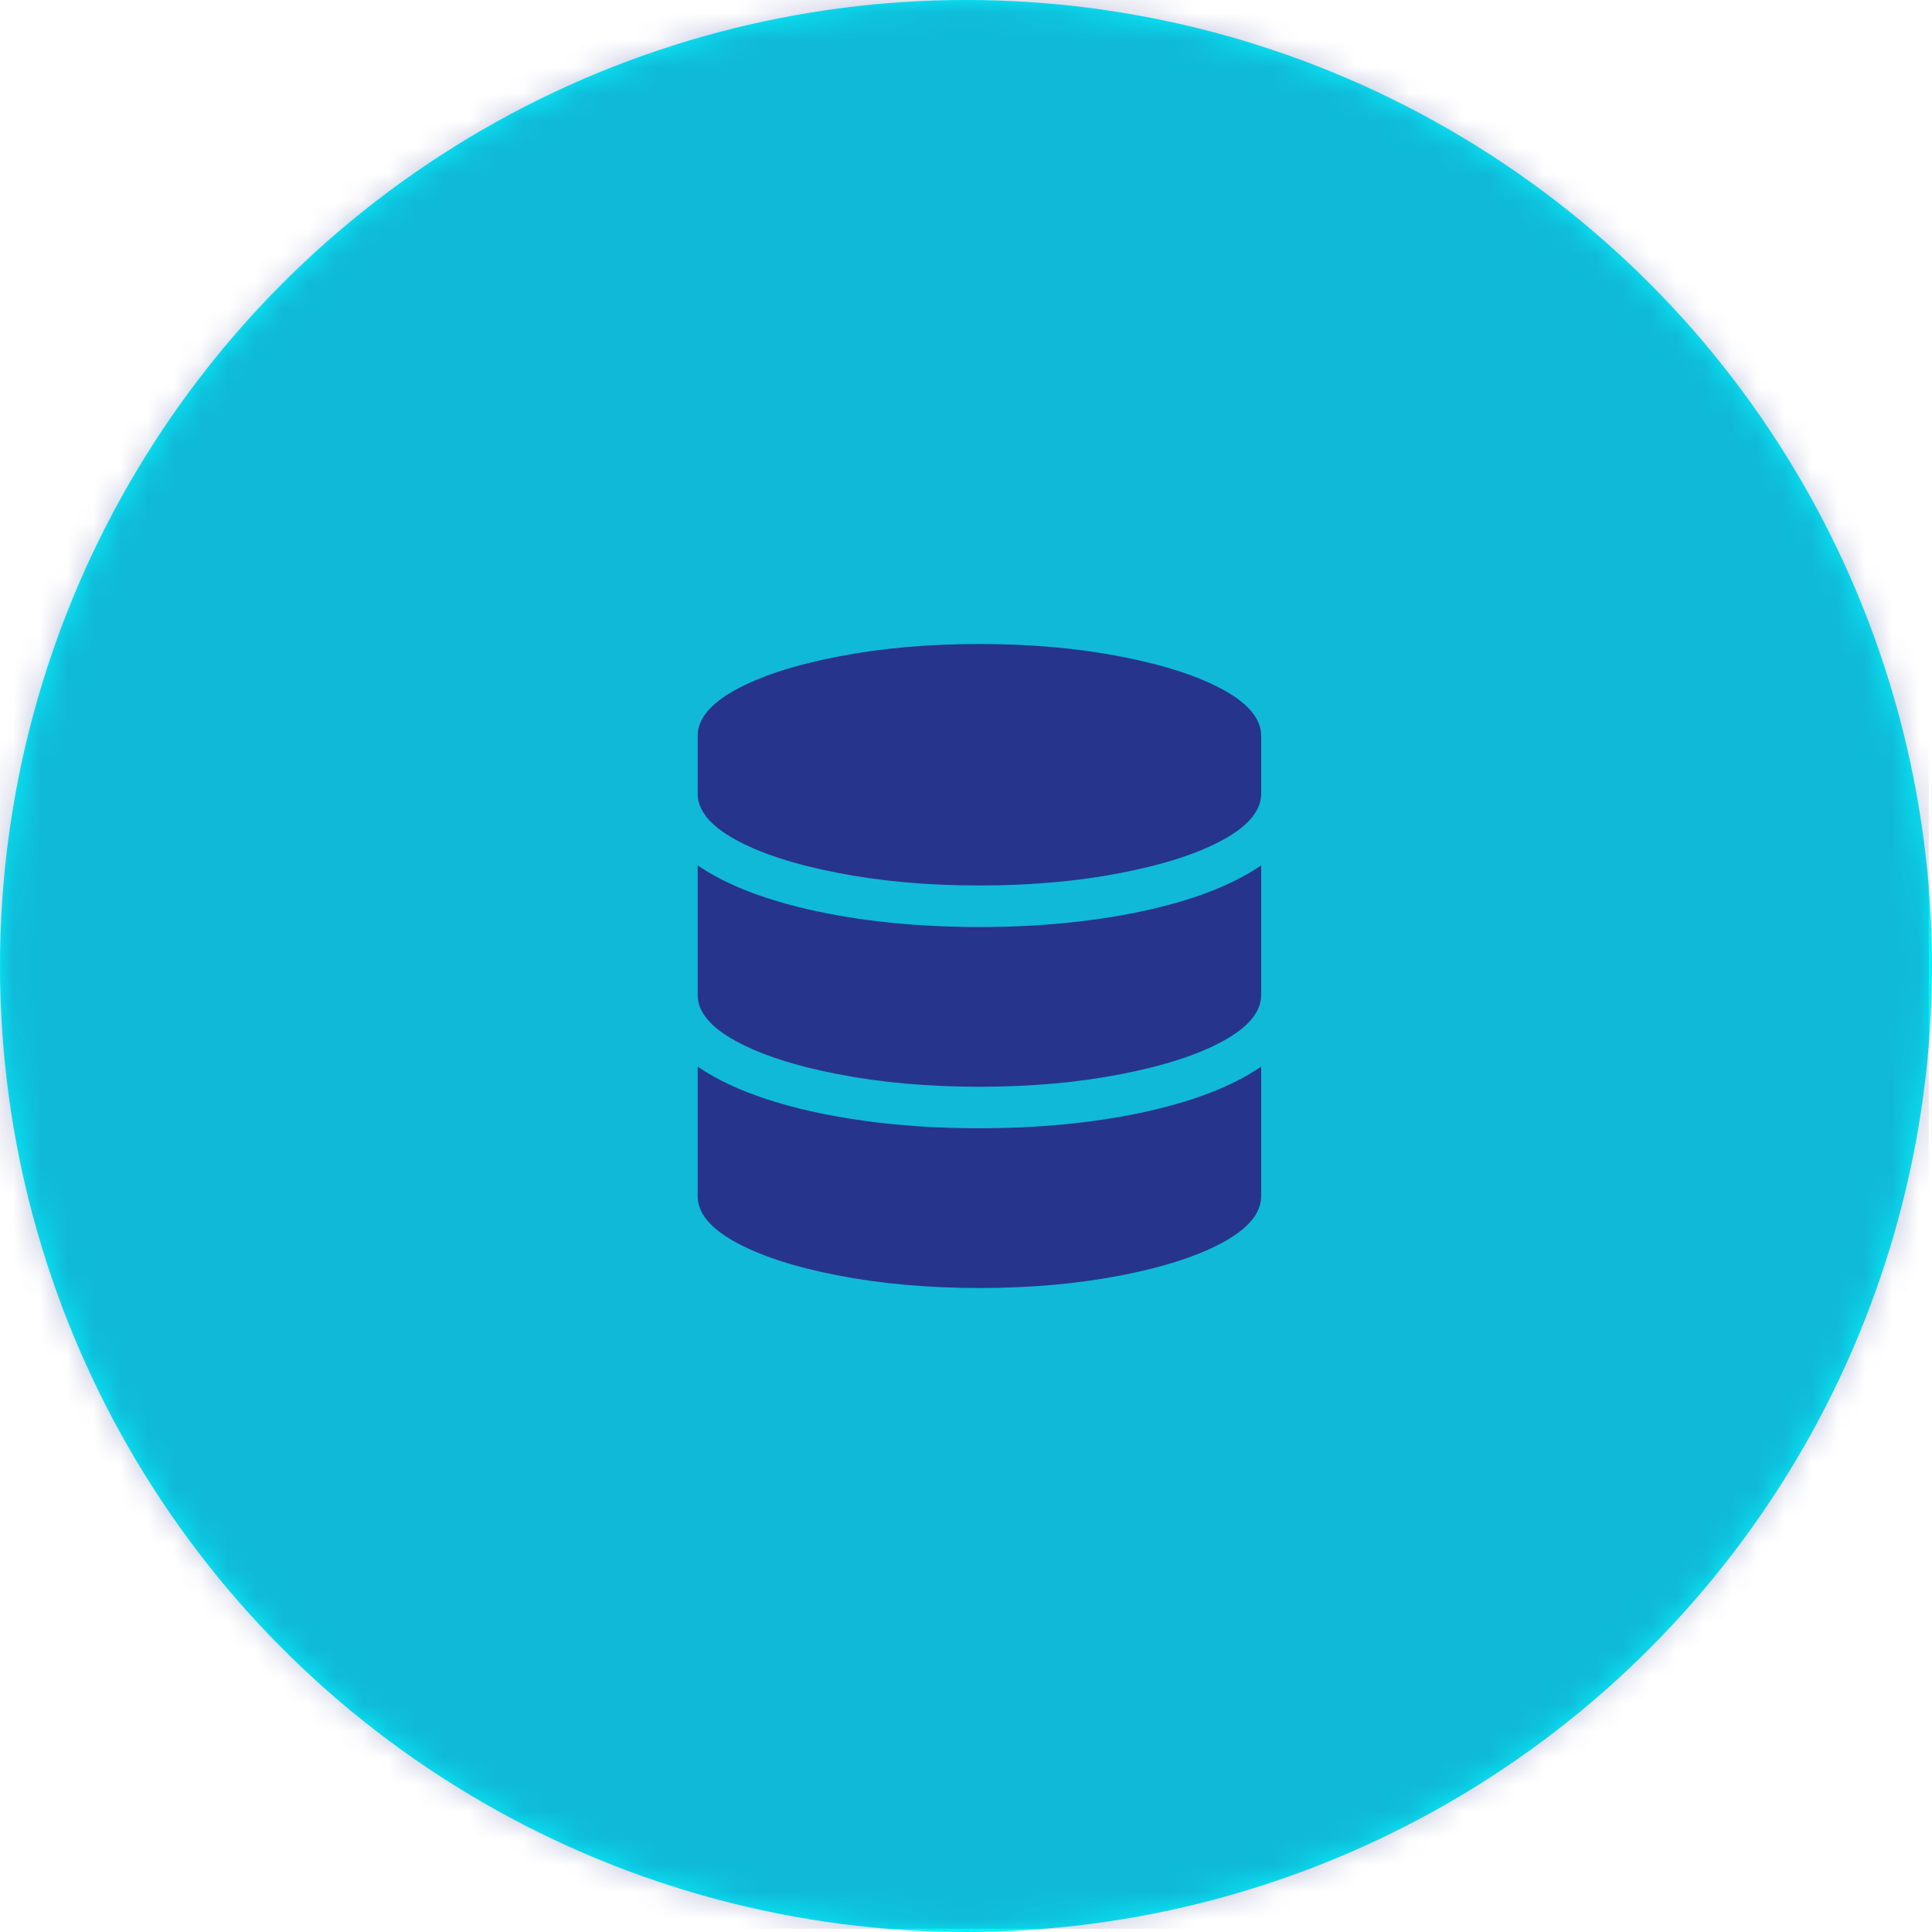
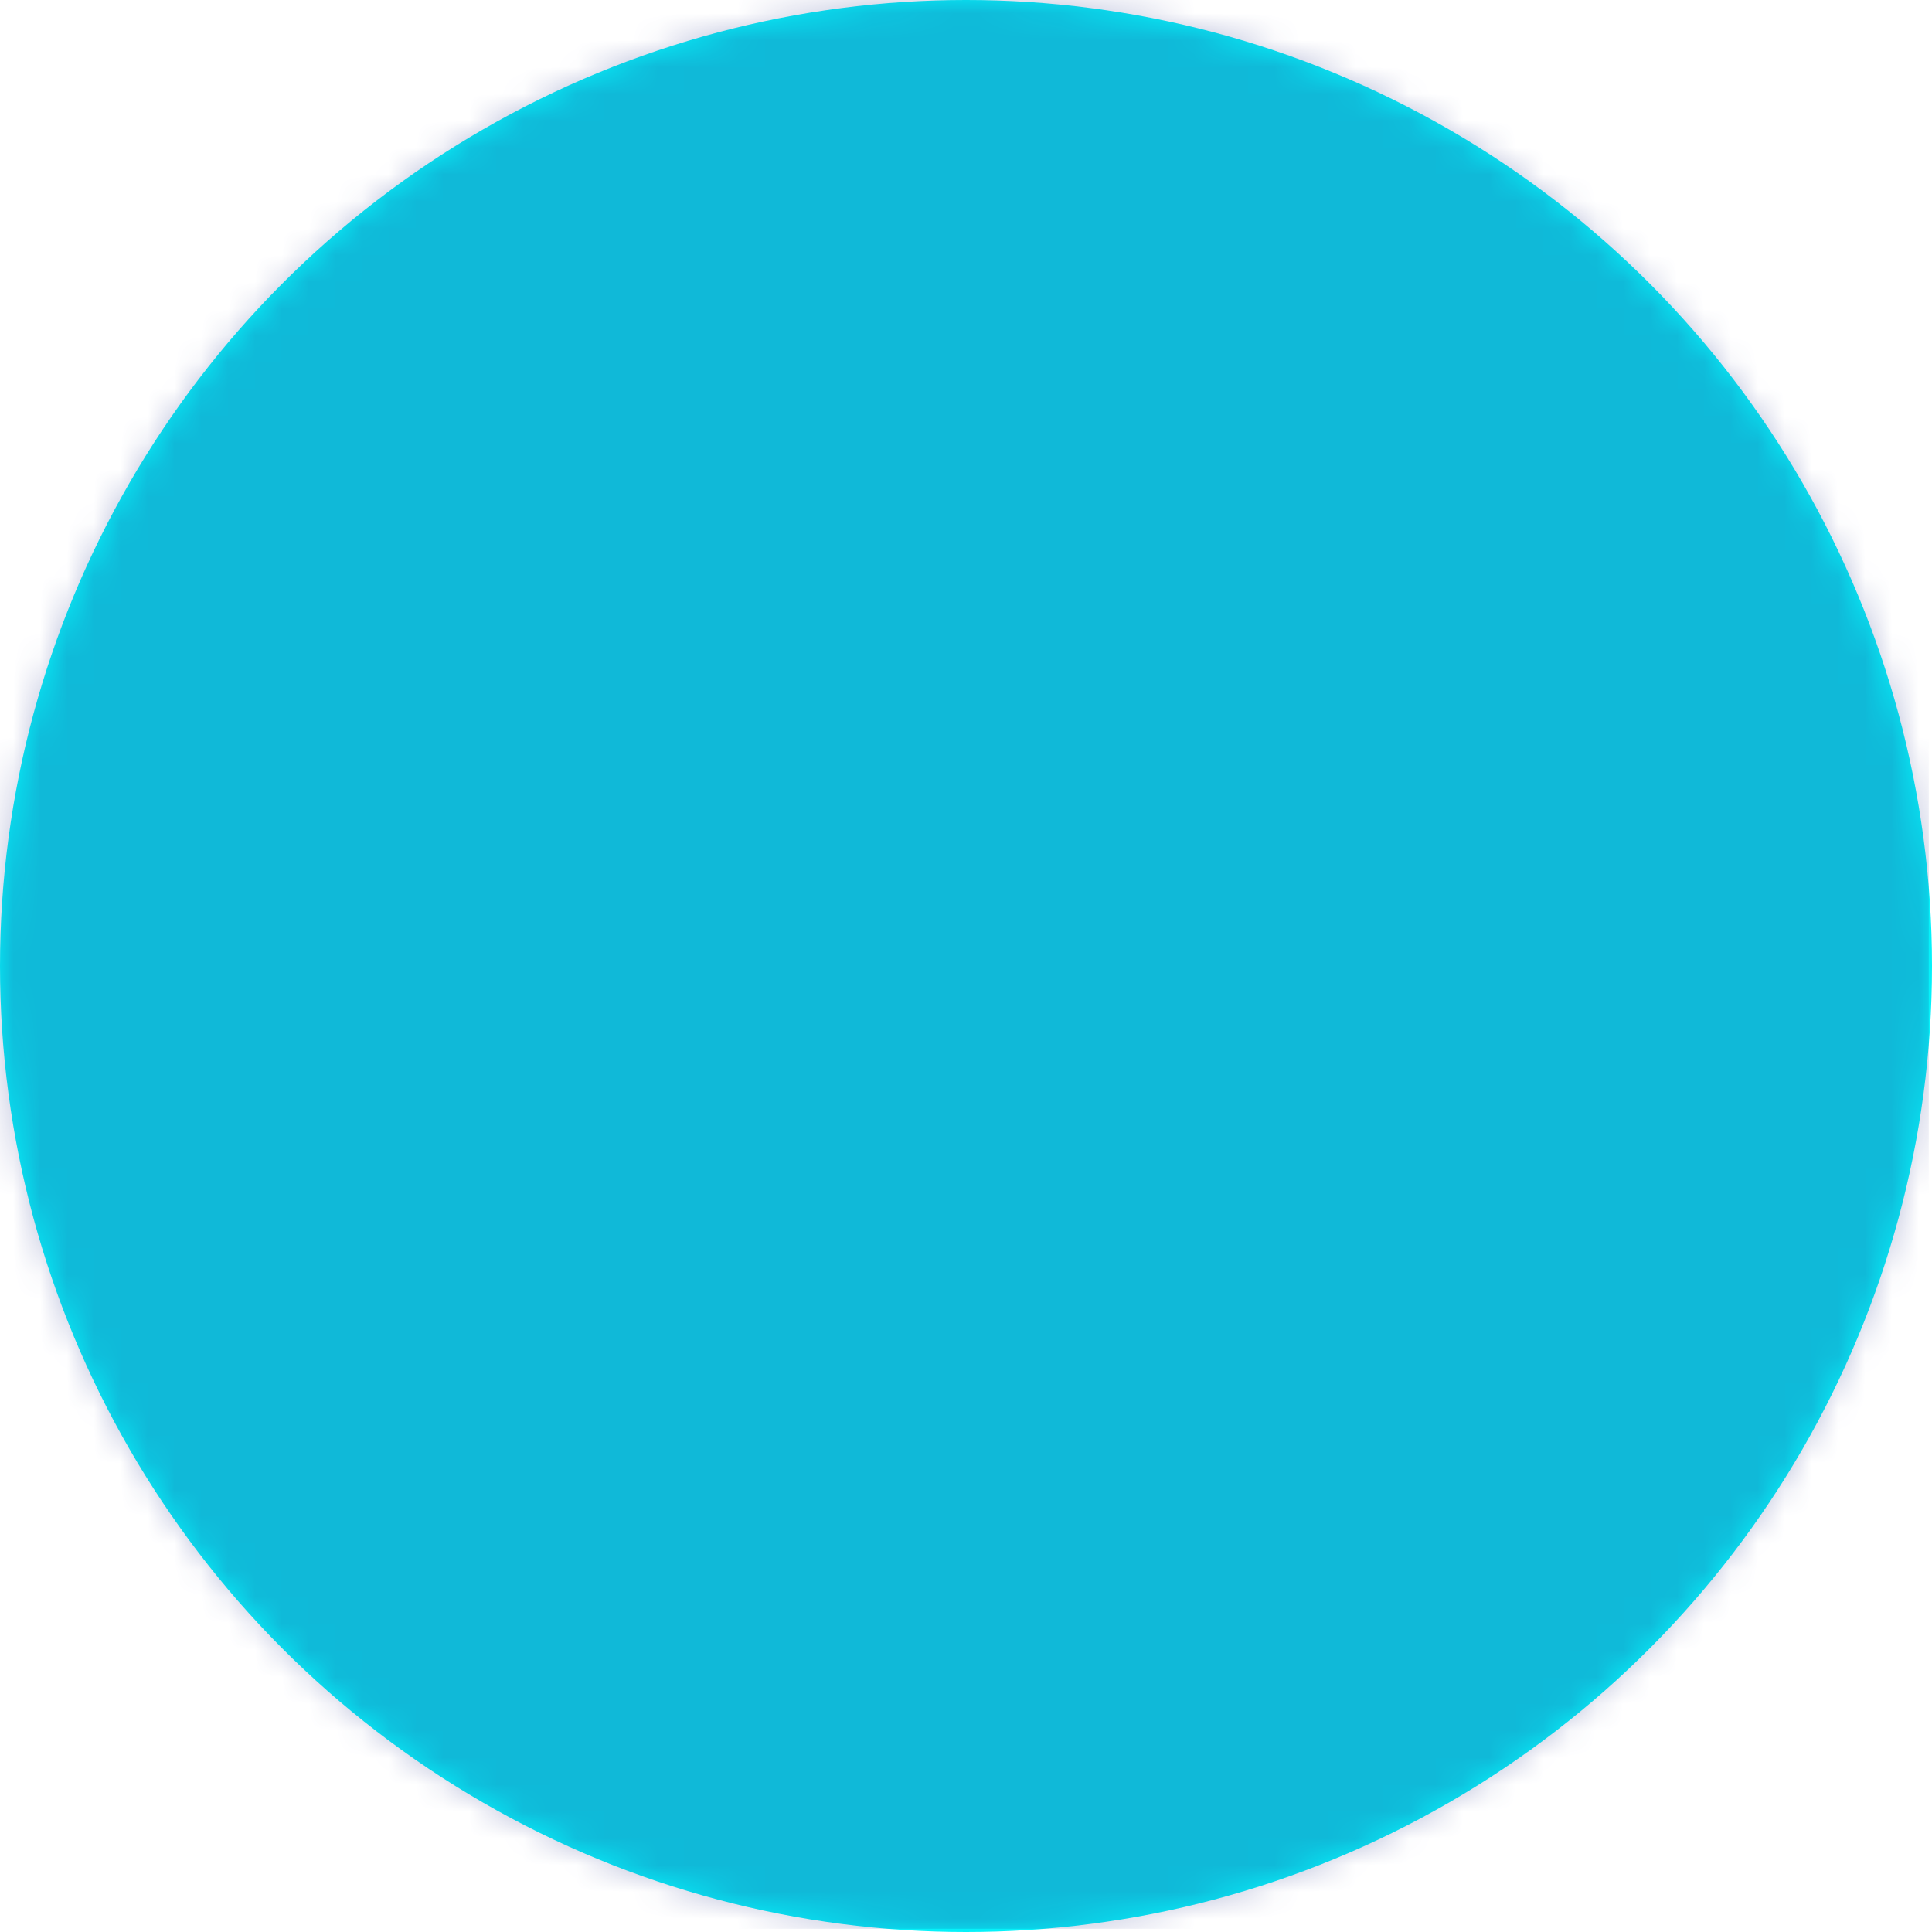
<svg xmlns="http://www.w3.org/2000/svg" xmlns:xlink="http://www.w3.org/1999/xlink" width="72px" height="72px" viewBox="0 0 72 72" version="1.1">
  <title>A416C180-5A8D-47D2-9695-D7C0D0649091</title>
  <desc>Created with sketchtool.</desc>
  <defs>
    <circle id="path-1" cx="36" cy="36" r="36" />
  </defs>
  <g id="start" stroke="none" stroke-width="1" fill="none" fill-rule="evenodd">
    <g id="Desktop-start" transform="translate(-925, -7047)">
      <g id="sections" transform="translate(0, 917)">
        <g id="section-center" transform="translate(0, 5938)">
          <g id="03" transform="translate(925, 192)">
            <g id="icon-database">
              <g id="circle">
                <mask id="mask-2" fill="white">
                  <use xlink:href="#path-1" />
                </mask>
                <use id="Mask" fill="#05F2FA" xlink:href="#path-1" />
                <g id="colors/primary/30%" mask="url(#mask-2)" fill="#27348B" opacity="0.3">
                  <g id="colors/primary/100%">
                    <rect id="base" x="0" y="0" width="71.88" height="71.88" />
                  </g>
                </g>
              </g>
-               <path d="M47,27.422 L47,29.578 C47,30.203 46.531,30.773 45.594,31.289 C44.656,31.805 43.383,32.219 41.773,32.531 C40.164,32.844 38.406,33 36.5,33 C34.594,33 32.836,32.844 31.227,32.531 C29.617,32.219 28.344,31.805 27.406,31.289 C26.469,30.773 26,30.203 26,29.578 L26,27.422 C26,26.797 26.469,26.227 27.406,25.711 C28.344,25.195 29.617,24.781 31.227,24.469 C32.836,24.156 34.594,24 36.5,24 C38.406,24 40.164,24.156 41.773,24.469 C43.383,24.781 44.656,25.195 45.594,25.711 C46.531,26.227 47,26.797 47,27.422 Z M47,32.25 L47,37.078 C47,37.703 46.531,38.273 45.594,38.789 C44.656,39.305 43.383,39.719 41.773,40.031 C40.164,40.344 38.406,40.5 36.5,40.5 C34.594,40.5 32.836,40.344 31.227,40.031 C29.617,39.719 28.344,39.305 27.406,38.789 C26.469,38.273 26,37.703 26,37.078 L26,32.25 C27.094,33 28.609,33.578 30.547,33.984 C32.359,34.359 34.344,34.547 36.5,34.547 C38.656,34.547 40.641,34.359 42.453,33.984 C44.391,33.578 45.906,33 47,32.25 Z M47,39.75 L47,44.578 C47,45.203 46.531,45.773 45.594,46.289 C44.656,46.805 43.383,47.219 41.773,47.531 C40.164,47.844 38.406,48 36.5,48 C34.594,48 32.836,47.844 31.227,47.531 C29.617,47.219 28.344,46.805 27.406,46.289 C26.469,45.773 26,45.203 26,44.578 L26,39.75 C27.094,40.5 28.609,41.078 30.547,41.484 C32.359,41.859 34.344,42.047 36.5,42.047 C38.656,42.047 40.641,41.859 42.453,41.484 C44.391,41.078 45.906,40.5 47,39.75 Z" id="database-" fill="#27348B" />
            </g>
          </g>
        </g>
      </g>
    </g>
  </g>
</svg>